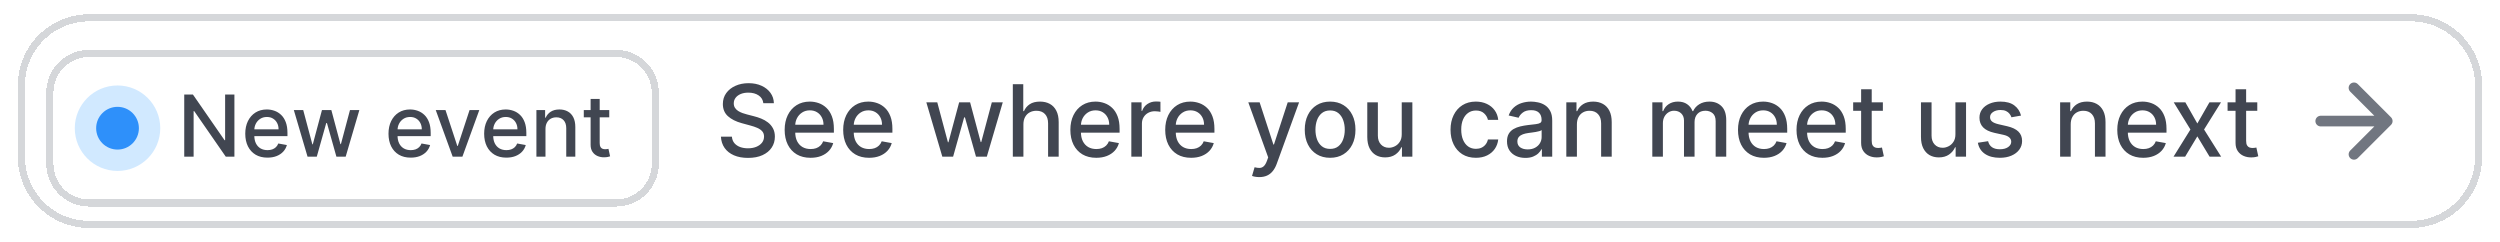
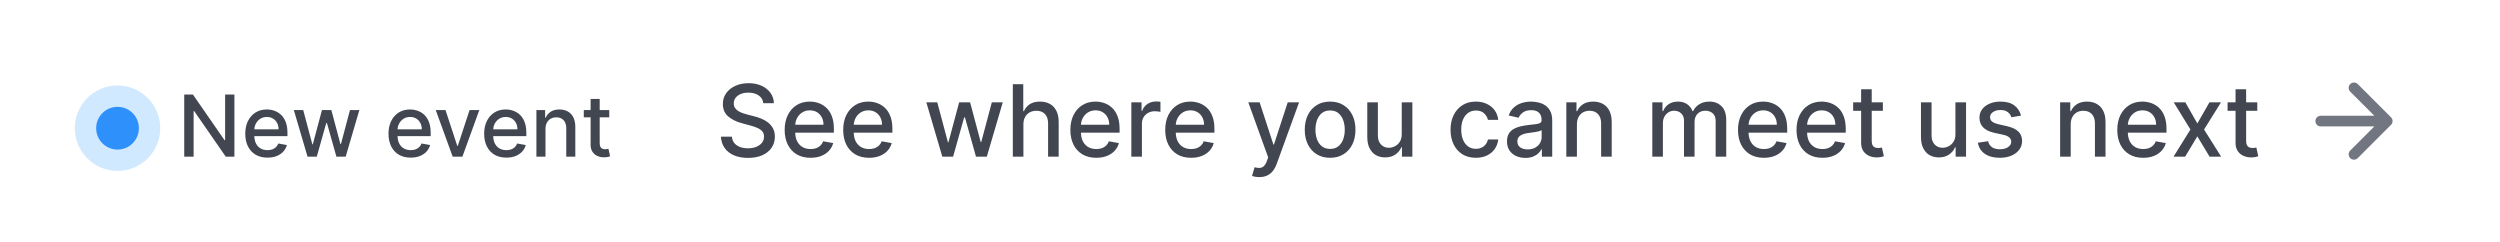
<svg xmlns="http://www.w3.org/2000/svg" width="351" height="34" viewBox="0 0 351 34" fill="none">
  <g filter="url(#filter0_d_3213_18992)">
-     <path d="M2.5 11C2.5 5.477 6.977 1 12.5 1H338.5C344.023 1 348.5 5.477 348.5 11V21C348.5 26.523 344.023 31 338.5 31H12.5C6.977 31 2.5 26.523 2.5 21V11Z" fill="white" shape-rendering="crispEdges" />
-     <path d="M12.5 1.5H338.5C343.747 1.5 348 5.753 348 11V21C348 26.247 343.747 30.5 338.5 30.5H12.5C7.253 30.5 3 26.247 3 21V11C3 5.753 7.253 1.5 12.5 1.5Z" stroke="#D5D7DA" shape-rendering="crispEdges" />
    <g filter="url(#filter1_d_3213_18992)">
-       <path d="M6.5 11C6.5 7.686 9.186 5 12.5 5H86.5C89.814 5 92.5 7.686 92.5 11V21C92.5 24.314 89.814 27 86.5 27H12.5C9.186 27 6.5 24.314 6.5 21V11Z" fill="white" shape-rendering="crispEdges" />
-       <path d="M12.5 5.5H86.5C89.538 5.5 92 7.962 92 11V21C92 24.038 89.538 26.5 86.5 26.5H12.5C9.462 26.5 7 24.038 7 21V11C7 7.962 9.462 5.5 12.5 5.5Z" stroke="#D5D7DA" shape-rendering="crispEdges" />
      <circle cx="16.5" cy="16" r="4.5" fill="#2E90FA" stroke="#D1E9FF" stroke-width="3" />
      <path d="M32.911 11.273V20H31.701L27.265 13.599H27.184V20H25.867V11.273H27.086L31.526 17.682H31.607V11.273H32.911ZM37.551 20.132C36.906 20.132 36.35 19.994 35.884 19.719C35.421 19.44 35.063 19.05 34.81 18.547C34.56 18.041 34.435 17.449 34.435 16.77C34.435 16.099 34.56 15.508 34.81 14.997C35.063 14.486 35.416 14.087 35.867 13.8C36.322 13.513 36.853 13.369 37.461 13.369C37.83 13.369 38.188 13.43 38.535 13.553C38.882 13.675 39.193 13.867 39.468 14.128C39.744 14.389 39.961 14.729 40.12 15.146C40.279 15.561 40.359 16.065 40.359 16.659V17.111H35.156V16.156H39.11C39.11 15.821 39.042 15.524 38.906 15.266C38.769 15.004 38.578 14.798 38.33 14.648C38.086 14.497 37.799 14.422 37.47 14.422C37.112 14.422 36.799 14.51 36.532 14.686C36.268 14.859 36.063 15.087 35.919 15.368C35.776 15.646 35.705 15.949 35.705 16.276V17.021C35.705 17.459 35.782 17.831 35.935 18.138C36.092 18.445 36.309 18.679 36.587 18.841C36.866 19 37.191 19.079 37.563 19.079C37.805 19.079 38.025 19.046 38.224 18.977C38.423 18.906 38.595 18.801 38.739 18.662C38.884 18.523 38.995 18.351 39.072 18.146L40.278 18.364C40.181 18.719 40.008 19.03 39.758 19.297C39.511 19.561 39.2 19.767 38.825 19.915C38.453 20.06 38.028 20.132 37.551 20.132ZM43.18 20L41.254 13.454H42.571L43.853 18.261H43.917L45.204 13.454H46.521L47.799 18.24H47.863L49.137 13.454H50.454L48.532 20H47.232L45.903 15.274H45.805L44.475 20H43.18ZM57.66 20.132C57.015 20.132 56.46 19.994 55.994 19.719C55.531 19.44 55.173 19.05 54.92 18.547C54.67 18.041 54.545 17.449 54.545 16.77C54.545 16.099 54.67 15.508 54.92 14.997C55.173 14.486 55.525 14.087 55.977 13.8C56.431 13.513 56.962 13.369 57.571 13.369C57.94 13.369 58.298 13.43 58.644 13.553C58.991 13.675 59.302 13.867 59.578 14.128C59.853 14.389 60.071 14.729 60.23 15.146C60.389 15.561 60.468 16.065 60.468 16.659V17.111H55.265V16.156H59.22C59.22 15.821 59.151 15.524 59.015 15.266C58.879 15.004 58.687 14.798 58.44 14.648C58.196 14.497 57.909 14.422 57.579 14.422C57.221 14.422 56.909 14.51 56.642 14.686C56.377 14.859 56.173 15.087 56.028 15.368C55.886 15.646 55.815 15.949 55.815 16.276V17.021C55.815 17.459 55.892 17.831 56.045 18.138C56.201 18.445 56.419 18.679 56.697 18.841C56.975 19 57.301 19.079 57.673 19.079C57.914 19.079 58.134 19.046 58.333 18.977C58.532 18.906 58.704 18.801 58.849 18.662C58.994 18.523 59.105 18.351 59.181 18.146L60.387 18.364C60.291 18.719 60.117 19.03 59.867 19.297C59.62 19.561 59.309 19.767 58.934 19.915C58.562 20.06 58.137 20.132 57.66 20.132ZM67.294 13.454L64.92 20H63.557L61.179 13.454H62.547L64.204 18.491H64.272L65.926 13.454H67.294ZM71.09 20.132C70.445 20.132 69.889 19.994 69.424 19.719C68.96 19.44 68.603 19.05 68.35 18.547C68.1 18.041 67.975 17.449 67.975 16.77C67.975 16.099 68.1 15.508 68.35 14.997C68.603 14.486 68.955 14.087 69.406 13.8C69.861 13.513 70.392 13.369 71 13.369C71.37 13.369 71.728 13.43 72.074 13.553C72.421 13.675 72.732 13.867 73.007 14.128C73.283 14.389 73.5 14.729 73.659 15.146C73.818 15.561 73.898 16.065 73.898 16.659V17.111H68.695V16.156H72.649C72.649 15.821 72.581 15.524 72.445 15.266C72.308 15.004 72.117 14.798 71.87 14.648C71.625 14.497 71.338 14.422 71.009 14.422C70.651 14.422 70.338 14.51 70.071 14.686C69.807 14.859 69.603 15.087 69.458 15.368C69.316 15.646 69.245 15.949 69.245 16.276V17.021C69.245 17.459 69.321 17.831 69.475 18.138C69.631 18.445 69.848 18.679 70.127 18.841C70.405 19 70.73 19.079 71.103 19.079C71.344 19.079 71.564 19.046 71.763 18.977C71.962 18.906 72.134 18.801 72.279 18.662C72.424 18.523 72.534 18.351 72.611 18.146L73.817 18.364C73.72 18.719 73.547 19.03 73.297 19.297C73.05 19.561 72.739 19.767 72.364 19.915C71.992 20.06 71.567 20.132 71.09 20.132ZM76.586 16.114V20H75.312V13.454H76.535V14.52H76.616C76.766 14.173 77.002 13.895 77.323 13.685C77.647 13.474 78.055 13.369 78.546 13.369C78.992 13.369 79.383 13.463 79.718 13.651C80.053 13.835 80.313 14.111 80.498 14.477C80.682 14.844 80.775 15.297 80.775 15.837V20H79.501V15.99C79.501 15.516 79.377 15.145 79.13 14.878C78.883 14.608 78.543 14.473 78.111 14.473C77.816 14.473 77.553 14.537 77.323 14.665C77.096 14.793 76.915 14.98 76.782 15.227C76.651 15.472 76.586 15.767 76.586 16.114ZM85.539 13.454V14.477H81.964V13.454H85.539ZM82.922 11.886H84.197V18.078C84.197 18.325 84.234 18.511 84.307 18.636C84.381 18.759 84.476 18.842 84.593 18.888C84.712 18.93 84.841 18.952 84.981 18.952C85.083 18.952 85.172 18.945 85.249 18.93C85.326 18.916 85.385 18.905 85.428 18.896L85.658 19.949C85.584 19.977 85.479 20.006 85.343 20.034C85.207 20.065 85.036 20.082 84.832 20.085C84.496 20.091 84.184 20.031 83.894 19.906C83.604 19.781 83.37 19.588 83.191 19.327C83.012 19.065 82.922 18.737 82.922 18.342V11.886Z" fill="#414651" />
    </g>
    <path d="M107.172 13.493C107.119 13.022 106.9 12.658 106.516 12.399C106.131 12.137 105.647 12.006 105.064 12.006C104.646 12.006 104.285 12.073 103.98 12.205C103.675 12.335 103.438 12.514 103.269 12.742C103.103 12.968 103.021 13.224 103.021 13.513C103.021 13.755 103.077 13.963 103.19 14.139C103.306 14.315 103.456 14.462 103.642 14.582C103.831 14.698 104.033 14.796 104.249 14.875C104.464 14.951 104.671 15.014 104.87 15.064L105.864 15.322C106.189 15.402 106.522 15.51 106.864 15.646C107.205 15.781 107.522 15.96 107.813 16.183C108.105 16.405 108.34 16.68 108.519 17.008C108.701 17.336 108.793 17.729 108.793 18.186C108.793 18.763 108.643 19.275 108.345 19.722C108.05 20.17 107.621 20.523 107.058 20.781C106.497 21.04 105.82 21.169 105.024 21.169C104.262 21.169 103.602 21.048 103.045 20.806C102.489 20.564 102.053 20.221 101.738 19.777C101.423 19.329 101.249 18.799 101.216 18.186H102.757C102.787 18.554 102.906 18.861 103.115 19.106C103.327 19.348 103.597 19.528 103.925 19.648C104.257 19.764 104.62 19.822 105.014 19.822C105.448 19.822 105.835 19.754 106.173 19.618C106.514 19.479 106.782 19.287 106.978 19.041C107.174 18.793 107.271 18.503 107.271 18.171C107.271 17.87 107.185 17.623 107.013 17.43C106.844 17.238 106.613 17.079 106.322 16.953C106.033 16.827 105.707 16.716 105.342 16.62L104.139 16.292C103.324 16.07 102.678 15.743 102.2 15.312C101.726 14.882 101.489 14.312 101.489 13.602C101.489 13.016 101.648 12.504 101.967 12.066C102.285 11.629 102.716 11.289 103.259 11.047C103.803 10.802 104.416 10.679 105.099 10.679C105.788 10.679 106.396 10.8 106.923 11.042C107.454 11.284 107.871 11.617 108.176 12.041C108.481 12.462 108.64 12.946 108.653 13.493H107.172ZM113.8 21.154C113.048 21.154 112.4 20.993 111.856 20.672C111.316 20.347 110.898 19.891 110.604 19.305C110.312 18.715 110.166 18.024 110.166 17.232C110.166 16.449 110.312 15.76 110.604 15.163C110.898 14.567 111.309 14.101 111.836 13.766C112.367 13.432 112.987 13.264 113.696 13.264C114.127 13.264 114.544 13.335 114.949 13.478C115.353 13.62 115.716 13.844 116.037 14.149C116.359 14.454 116.613 14.85 116.798 15.337C116.984 15.821 117.077 16.41 117.077 17.102V17.629H111.006V16.516H115.62C115.62 16.125 115.54 15.778 115.381 15.477C115.222 15.172 114.998 14.931 114.71 14.756C114.425 14.58 114.09 14.492 113.706 14.492C113.288 14.492 112.924 14.595 112.612 14.8C112.304 15.003 112.065 15.268 111.896 15.596C111.73 15.921 111.648 16.274 111.648 16.655V17.525C111.648 18.035 111.737 18.47 111.916 18.827C112.098 19.185 112.352 19.459 112.677 19.648C113.001 19.833 113.381 19.926 113.815 19.926C114.097 19.926 114.354 19.886 114.586 19.807C114.818 19.724 115.018 19.601 115.187 19.439C115.356 19.276 115.486 19.076 115.575 18.837L116.982 19.091C116.869 19.505 116.667 19.868 116.376 20.18C116.087 20.488 115.724 20.728 115.287 20.901C114.853 21.07 114.357 21.154 113.8 21.154ZM122.017 21.154C121.265 21.154 120.617 20.993 120.073 20.672C119.533 20.347 119.115 19.891 118.82 19.305C118.529 18.715 118.383 18.024 118.383 17.232C118.383 16.449 118.529 15.76 118.82 15.163C119.115 14.567 119.526 14.101 120.053 13.766C120.584 13.432 121.203 13.264 121.913 13.264C122.344 13.264 122.761 13.335 123.165 13.478C123.57 13.62 123.933 13.844 124.254 14.149C124.576 14.454 124.829 14.85 125.015 15.337C125.201 15.821 125.293 16.41 125.293 17.102V17.629H119.223V16.516H123.837C123.837 16.125 123.757 15.778 123.598 15.477C123.439 15.172 123.215 14.931 122.927 14.756C122.642 14.58 122.307 14.492 121.923 14.492C121.505 14.492 121.14 14.595 120.829 14.8C120.521 15.003 120.282 15.268 120.113 15.596C119.947 15.921 119.864 16.274 119.864 16.655V17.525C119.864 18.035 119.954 18.47 120.133 18.827C120.315 19.185 120.569 19.459 120.893 19.648C121.218 19.833 121.598 19.926 122.032 19.926C122.314 19.926 122.571 19.886 122.803 19.807C123.035 19.724 123.235 19.601 123.404 19.439C123.573 19.276 123.702 19.076 123.792 18.837L125.199 19.091C125.086 19.505 124.884 19.868 124.592 20.18C124.304 20.488 123.941 20.728 123.504 20.901C123.069 21.07 122.574 21.154 122.017 21.154ZM132.303 21L130.056 13.364H131.592L133.089 18.972H133.163L134.665 13.364H136.201L137.692 18.947H137.767L139.254 13.364H140.79L138.548 21H137.031L135.48 15.486H135.366L133.815 21H132.303ZM143.687 16.466V21H142.2V10.818H143.667V14.607H143.762C143.941 14.195 144.214 13.869 144.582 13.627C144.95 13.385 145.43 13.264 146.024 13.264C146.547 13.264 147.005 13.372 147.396 13.587C147.79 13.803 148.095 14.124 148.311 14.552C148.529 14.976 148.639 15.506 148.639 16.143V21H147.152V16.322C147.152 15.762 147.008 15.327 146.72 15.019C146.431 14.708 146.03 14.552 145.517 14.552C145.165 14.552 144.85 14.626 144.572 14.776C144.297 14.925 144.08 15.143 143.921 15.432C143.765 15.717 143.687 16.062 143.687 16.466ZM153.914 21.154C153.161 21.154 152.513 20.993 151.97 20.672C151.429 20.347 151.012 19.891 150.717 19.305C150.425 18.715 150.279 18.024 150.279 17.232C150.279 16.449 150.425 15.76 150.717 15.163C151.012 14.567 151.423 14.101 151.95 13.766C152.48 13.432 153.1 13.264 153.809 13.264C154.24 13.264 154.658 13.335 155.062 13.478C155.466 13.62 155.829 13.844 156.151 14.149C156.472 14.454 156.726 14.85 156.911 15.337C157.097 15.821 157.19 16.41 157.19 17.102V17.629H151.119V16.516H155.733C155.733 16.125 155.654 15.778 155.494 15.477C155.335 15.172 155.112 14.931 154.823 14.756C154.538 14.58 154.204 14.492 153.819 14.492C153.401 14.492 153.037 14.595 152.725 14.8C152.417 15.003 152.178 15.268 152.009 15.596C151.844 15.921 151.761 16.274 151.761 16.655V17.525C151.761 18.035 151.85 18.47 152.029 18.827C152.212 19.185 152.465 19.459 152.79 19.648C153.115 19.833 153.494 19.926 153.928 19.926C154.21 19.926 154.467 19.886 154.699 19.807C154.931 19.724 155.132 19.601 155.301 19.439C155.47 19.276 155.599 19.076 155.688 18.837L157.095 19.091C156.983 19.505 156.78 19.868 156.489 20.18C156.2 20.488 155.838 20.728 155.4 20.901C154.966 21.07 154.47 21.154 153.914 21.154ZM158.839 21V13.364H160.276V14.577H160.355C160.495 14.166 160.74 13.843 161.091 13.607C161.446 13.369 161.847 13.249 162.294 13.249C162.387 13.249 162.497 13.253 162.623 13.259C162.752 13.266 162.853 13.274 162.926 13.284V14.706C162.866 14.689 162.76 14.671 162.608 14.651C162.455 14.628 162.303 14.617 162.15 14.617C161.799 14.617 161.486 14.691 161.211 14.84C160.939 14.986 160.723 15.19 160.564 15.452C160.405 15.71 160.326 16.005 160.326 16.337V21H158.839ZM167.23 21.154C166.478 21.154 165.83 20.993 165.286 20.672C164.746 20.347 164.328 19.891 164.033 19.305C163.742 18.715 163.596 18.024 163.596 17.232C163.596 16.449 163.742 15.76 164.033 15.163C164.328 14.567 164.739 14.101 165.266 13.766C165.796 13.432 166.416 13.264 167.126 13.264C167.556 13.264 167.974 13.335 168.378 13.478C168.783 13.62 169.146 13.844 169.467 14.149C169.789 14.454 170.042 14.85 170.228 15.337C170.413 15.821 170.506 16.41 170.506 17.102V17.629H164.436V16.516H169.05C169.05 16.125 168.97 15.778 168.811 15.477C168.652 15.172 168.428 14.931 168.14 14.756C167.855 14.58 167.52 14.492 167.135 14.492C166.718 14.492 166.353 14.595 166.042 14.8C165.733 15.003 165.495 15.268 165.326 15.596C165.16 15.921 165.077 16.274 165.077 16.655V17.525C165.077 18.035 165.167 18.47 165.346 18.827C165.528 19.185 165.782 19.459 166.106 19.648C166.431 19.833 166.811 19.926 167.245 19.926C167.527 19.926 167.783 19.886 168.015 19.807C168.247 19.724 168.448 19.601 168.617 19.439C168.786 19.276 168.915 19.076 169.005 18.837L170.412 19.091C170.299 19.505 170.097 19.868 169.805 20.18C169.517 20.488 169.154 20.728 168.716 20.901C168.282 21.07 167.787 21.154 167.23 21.154ZM176.8 23.864C176.578 23.864 176.376 23.845 176.194 23.809C176.011 23.776 175.876 23.739 175.786 23.7L176.144 22.482C176.416 22.555 176.658 22.586 176.87 22.576C177.082 22.566 177.269 22.486 177.432 22.337C177.597 22.188 177.743 21.945 177.869 21.607L178.053 21.099L175.259 13.364H176.85L178.784 19.29H178.863L180.797 13.364H182.393L179.246 22.019C179.1 22.417 178.915 22.753 178.689 23.028C178.464 23.307 178.196 23.516 177.884 23.655C177.573 23.794 177.211 23.864 176.8 23.864ZM186.747 21.154C186.031 21.154 185.406 20.99 184.873 20.662C184.339 20.334 183.925 19.875 183.63 19.285C183.335 18.695 183.188 18.005 183.188 17.217C183.188 16.424 183.335 15.732 183.63 15.139C183.925 14.545 184.339 14.085 184.873 13.756C185.406 13.428 186.031 13.264 186.747 13.264C187.463 13.264 188.088 13.428 188.621 13.756C189.155 14.085 189.569 14.545 189.864 15.139C190.159 15.732 190.307 16.424 190.307 17.217C190.307 18.005 190.159 18.695 189.864 19.285C189.569 19.875 189.155 20.334 188.621 20.662C188.088 20.99 187.463 21.154 186.747 21.154ZM186.752 19.906C187.216 19.906 187.601 19.784 187.906 19.538C188.21 19.293 188.436 18.967 188.582 18.559C188.731 18.151 188.805 17.702 188.805 17.212C188.805 16.724 188.731 16.277 188.582 15.869C188.436 15.458 188.21 15.129 187.906 14.88C187.601 14.631 187.216 14.507 186.752 14.507C186.285 14.507 185.897 14.631 185.589 14.88C185.284 15.129 185.057 15.458 184.908 15.869C184.762 16.277 184.689 16.724 184.689 17.212C184.689 17.702 184.762 18.151 184.908 18.559C185.057 18.967 185.284 19.293 185.589 19.538C185.897 19.784 186.285 19.906 186.752 19.906ZM196.803 17.833V13.364H198.295V21H196.833V19.678H196.754C196.578 20.085 196.296 20.425 195.909 20.697C195.524 20.965 195.045 21.099 194.472 21.099C193.981 21.099 193.547 20.992 193.169 20.776C192.795 20.558 192.5 20.234 192.284 19.807C192.072 19.379 191.966 18.851 191.966 18.221V13.364H193.453V18.042C193.453 18.562 193.597 18.977 193.885 19.285C194.173 19.593 194.548 19.747 195.009 19.747C195.287 19.747 195.564 19.678 195.839 19.538C196.117 19.399 196.348 19.189 196.53 18.907C196.716 18.625 196.807 18.267 196.803 17.833ZM207.214 21.154C206.475 21.154 205.838 20.987 205.305 20.652C204.775 20.314 204.367 19.848 204.082 19.255C203.797 18.662 203.654 17.982 203.654 17.217C203.654 16.441 203.8 15.757 204.092 15.163C204.383 14.567 204.794 14.101 205.325 13.766C205.855 13.432 206.48 13.264 207.199 13.264C207.779 13.264 208.296 13.372 208.75 13.587C209.204 13.8 209.57 14.098 209.849 14.482C210.131 14.867 210.298 15.316 210.351 15.829H208.904C208.825 15.472 208.642 15.163 208.357 14.905C208.076 14.646 207.698 14.517 207.224 14.517C206.81 14.517 206.447 14.626 206.135 14.845C205.827 15.061 205.587 15.369 205.414 15.77C205.242 16.168 205.156 16.638 205.156 17.182C205.156 17.739 205.24 18.219 205.409 18.624C205.578 19.028 205.817 19.341 206.125 19.563C206.437 19.785 206.803 19.896 207.224 19.896C207.506 19.896 207.761 19.845 207.99 19.742C208.222 19.636 208.415 19.485 208.571 19.29C208.73 19.094 208.841 18.859 208.904 18.584H210.351C210.298 19.078 210.137 19.518 209.869 19.906C209.6 20.294 209.241 20.599 208.79 20.821C208.343 21.043 207.817 21.154 207.214 21.154ZM214.163 21.169C213.679 21.169 213.242 21.079 212.85 20.901C212.459 20.718 212.15 20.455 211.921 20.11C211.695 19.765 211.583 19.343 211.583 18.842C211.583 18.412 211.666 18.057 211.831 17.778C211.997 17.5 212.221 17.28 212.502 17.117C212.784 16.955 213.099 16.832 213.447 16.749C213.795 16.666 214.15 16.604 214.511 16.56C214.968 16.507 215.34 16.464 215.625 16.431C215.91 16.395 216.117 16.337 216.246 16.257C216.375 16.178 216.44 16.048 216.44 15.869V15.835C216.44 15.4 216.317 15.064 216.072 14.825C215.83 14.587 215.469 14.467 214.988 14.467C214.488 14.467 214.093 14.578 213.805 14.8C213.52 15.019 213.323 15.263 213.213 15.531L211.816 15.213C211.982 14.749 212.224 14.374 212.542 14.089C212.864 13.801 213.233 13.592 213.651 13.463C214.069 13.331 214.508 13.264 214.968 13.264C215.273 13.264 215.596 13.301 215.938 13.374C216.283 13.443 216.604 13.572 216.902 13.761C217.204 13.95 217.451 14.22 217.643 14.572C217.835 14.92 217.931 15.372 217.931 15.929V21H216.48V19.956H216.42C216.324 20.148 216.18 20.337 215.988 20.523C215.795 20.708 215.548 20.863 215.247 20.985C214.945 21.108 214.584 21.169 214.163 21.169ZM214.486 19.976C214.897 19.976 215.248 19.895 215.54 19.732C215.835 19.57 216.059 19.358 216.211 19.096C216.367 18.831 216.445 18.547 216.445 18.246V17.261C216.392 17.314 216.289 17.364 216.137 17.41C215.988 17.454 215.817 17.492 215.625 17.525C215.432 17.555 215.245 17.583 215.063 17.609C214.881 17.633 214.728 17.652 214.605 17.669C214.317 17.706 214.054 17.767 213.815 17.853C213.58 17.939 213.391 18.063 213.248 18.226C213.109 18.385 213.039 18.597 213.039 18.862C213.039 19.23 213.175 19.509 213.447 19.697C213.719 19.883 214.065 19.976 214.486 19.976ZM221.398 16.466V21H219.911V13.364H221.338V14.607H221.433C221.608 14.202 221.883 13.877 222.258 13.632C222.636 13.387 223.111 13.264 223.685 13.264C224.205 13.264 224.661 13.374 225.052 13.592C225.443 13.808 225.746 14.129 225.962 14.557C226.177 14.984 226.285 15.513 226.285 16.143V21H224.798V16.322C224.798 15.768 224.654 15.336 224.366 15.024C224.078 14.709 223.682 14.552 223.178 14.552C222.833 14.552 222.526 14.626 222.258 14.776C221.993 14.925 221.782 15.143 221.627 15.432C221.474 15.717 221.398 16.062 221.398 16.466ZM231.984 21V13.364H233.411V14.607H233.505C233.664 14.186 233.924 13.857 234.286 13.622C234.647 13.383 235.079 13.264 235.583 13.264C236.094 13.264 236.521 13.383 236.866 13.622C237.214 13.861 237.471 14.189 237.636 14.607H237.716C237.898 14.199 238.188 13.874 238.586 13.632C238.984 13.387 239.458 13.264 240.008 13.264C240.701 13.264 241.266 13.481 241.703 13.915C242.144 14.35 242.364 15.004 242.364 15.879V21H240.878V16.018C240.878 15.501 240.737 15.127 240.455 14.895C240.174 14.663 239.837 14.547 239.446 14.547C238.962 14.547 238.586 14.696 238.317 14.994C238.049 15.289 237.915 15.669 237.915 16.133V21H236.433V15.924C236.433 15.51 236.304 15.177 236.045 14.925C235.787 14.673 235.451 14.547 235.036 14.547C234.754 14.547 234.494 14.621 234.256 14.771C234.02 14.916 233.83 15.12 233.684 15.382C233.541 15.644 233.47 15.947 233.47 16.292V21H231.984ZM247.648 21.154C246.896 21.154 246.248 20.993 245.704 20.672C245.164 20.347 244.746 19.891 244.451 19.305C244.16 18.715 244.014 18.024 244.014 17.232C244.014 16.449 244.16 15.76 244.451 15.163C244.746 14.567 245.157 14.101 245.684 13.766C246.214 13.432 246.834 13.264 247.544 13.264C247.974 13.264 248.392 13.335 248.796 13.478C249.201 13.62 249.564 13.844 249.885 14.149C250.207 14.454 250.46 14.85 250.646 15.337C250.831 15.821 250.924 16.41 250.924 17.102V17.629H244.854V16.516H249.468C249.468 16.125 249.388 15.778 249.229 15.477C249.07 15.172 248.846 14.931 248.558 14.756C248.273 14.58 247.938 14.492 247.553 14.492C247.136 14.492 246.771 14.595 246.46 14.8C246.151 15.003 245.913 15.268 245.744 15.596C245.578 15.921 245.495 16.274 245.495 16.655V17.525C245.495 18.035 245.585 18.47 245.764 18.827C245.946 19.185 246.2 19.459 246.524 19.648C246.849 19.833 247.229 19.926 247.663 19.926C247.945 19.926 248.201 19.886 248.433 19.807C248.665 19.724 248.866 19.601 249.035 19.439C249.204 19.276 249.333 19.076 249.423 18.837L250.83 19.091C250.717 19.505 250.515 19.868 250.223 20.18C249.935 20.488 249.572 20.728 249.134 20.901C248.7 21.07 248.205 21.154 247.648 21.154ZM255.865 21.154C255.112 21.154 254.464 20.993 253.921 20.672C253.381 20.347 252.963 19.891 252.668 19.305C252.376 18.715 252.23 18.024 252.23 17.232C252.23 16.449 252.376 15.76 252.668 15.163C252.963 14.567 253.374 14.101 253.901 13.766C254.431 13.432 255.051 13.264 255.76 13.264C256.191 13.264 256.609 13.335 257.013 13.478C257.417 13.62 257.78 13.844 258.102 14.149C258.423 14.454 258.677 14.85 258.863 15.337C259.048 15.821 259.141 16.41 259.141 17.102V17.629H253.071V16.516H257.684C257.684 16.125 257.605 15.778 257.446 15.477C257.287 15.172 257.063 14.931 256.775 14.756C256.489 14.58 256.155 14.492 255.77 14.492C255.353 14.492 254.988 14.595 254.676 14.8C254.368 15.003 254.13 15.268 253.961 15.596C253.795 15.921 253.712 16.274 253.712 16.655V17.525C253.712 18.035 253.801 18.47 253.98 18.827C254.163 19.185 254.416 19.459 254.741 19.648C255.066 19.833 255.445 19.926 255.88 19.926C256.161 19.926 256.418 19.886 256.65 19.807C256.882 19.724 257.083 19.601 257.252 19.439C257.421 19.276 257.55 19.076 257.64 18.837L259.047 19.091C258.934 19.505 258.732 19.868 258.44 20.18C258.152 20.488 257.789 20.728 257.351 20.901C256.917 21.07 256.422 21.154 255.865 21.154ZM264.355 13.364V14.557H260.184V13.364H264.355ZM261.302 11.534H262.789V18.758C262.789 19.046 262.832 19.263 262.918 19.409C263.004 19.552 263.115 19.649 263.251 19.702C263.39 19.752 263.541 19.777 263.704 19.777C263.823 19.777 263.927 19.769 264.017 19.752C264.106 19.736 264.176 19.722 264.226 19.712L264.494 20.94C264.408 20.974 264.285 21.007 264.126 21.04C263.967 21.076 263.768 21.096 263.53 21.099C263.139 21.106 262.774 21.037 262.436 20.891C262.098 20.745 261.824 20.519 261.616 20.215C261.407 19.91 261.302 19.527 261.302 19.066V11.534ZM274.542 17.833V13.364H276.033V21H274.572V19.678H274.492C274.316 20.085 274.035 20.425 273.647 20.697C273.262 20.965 272.783 21.099 272.21 21.099C271.72 21.099 271.285 20.992 270.907 20.776C270.533 20.558 270.238 20.234 270.023 19.807C269.81 19.379 269.704 18.851 269.704 18.221V13.364H271.191V18.042C271.191 18.562 271.335 18.977 271.623 19.285C271.912 19.593 272.286 19.747 272.747 19.747C273.025 19.747 273.302 19.678 273.577 19.538C273.856 19.399 274.086 19.189 274.268 18.907C274.454 18.625 274.545 18.267 274.542 17.833ZM283.753 15.228L282.406 15.467C282.349 15.294 282.26 15.13 282.137 14.974C282.018 14.819 281.855 14.691 281.65 14.592C281.444 14.492 281.188 14.443 280.879 14.443C280.458 14.443 280.107 14.537 279.825 14.726C279.544 14.912 279.403 15.152 279.403 15.447C279.403 15.702 279.497 15.907 279.686 16.063C279.875 16.219 280.18 16.347 280.601 16.446L281.814 16.724C282.517 16.887 283.04 17.137 283.385 17.475C283.73 17.813 283.902 18.252 283.902 18.793C283.902 19.25 283.769 19.658 283.504 20.016C283.242 20.37 282.876 20.649 282.406 20.851C281.938 21.053 281.396 21.154 280.78 21.154C279.925 21.154 279.227 20.972 278.687 20.607C278.147 20.239 277.815 19.717 277.692 19.041L279.129 18.822C279.219 19.197 279.403 19.48 279.681 19.673C279.96 19.861 280.322 19.956 280.77 19.956C281.257 19.956 281.647 19.855 281.938 19.653C282.23 19.447 282.376 19.197 282.376 18.902C282.376 18.663 282.286 18.463 282.107 18.3C281.932 18.138 281.661 18.015 281.297 17.933L280.004 17.649C279.292 17.487 278.765 17.228 278.423 16.874C278.085 16.519 277.916 16.07 277.916 15.526C277.916 15.075 278.042 14.681 278.294 14.343C278.546 14.005 278.894 13.742 279.338 13.553C279.782 13.36 280.291 13.264 280.864 13.264C281.69 13.264 282.339 13.443 282.813 13.801C283.287 14.156 283.6 14.631 283.753 15.228ZM290.728 16.466V21H289.241V13.364H290.668V14.607H290.763C290.938 14.202 291.214 13.877 291.588 13.632C291.966 13.387 292.442 13.264 293.015 13.264C293.535 13.264 293.991 13.374 294.382 13.592C294.773 13.808 295.076 14.129 295.292 14.557C295.507 14.984 295.615 15.513 295.615 16.143V21H294.129V16.322C294.129 15.768 293.984 15.336 293.696 15.024C293.408 14.709 293.012 14.552 292.508 14.552C292.163 14.552 291.857 14.626 291.588 14.776C291.323 14.925 291.112 15.143 290.957 15.432C290.804 15.717 290.728 16.062 290.728 16.466ZM300.9 21.154C300.147 21.154 299.5 20.993 298.956 20.672C298.416 20.347 297.998 19.891 297.703 19.305C297.411 18.715 297.266 18.024 297.266 17.232C297.266 16.449 297.411 15.76 297.703 15.163C297.998 14.567 298.409 14.101 298.936 13.766C299.466 13.432 300.086 13.264 300.795 13.264C301.226 13.264 301.644 13.335 302.048 13.478C302.453 13.62 302.816 13.844 303.137 14.149C303.459 14.454 303.712 14.85 303.898 15.337C304.083 15.821 304.176 16.41 304.176 17.102V17.629H298.106V16.516H302.719C302.719 16.125 302.64 15.778 302.481 15.477C302.322 15.172 302.098 14.931 301.81 14.756C301.525 14.58 301.19 14.492 300.805 14.492C300.388 14.492 300.023 14.595 299.712 14.8C299.403 15.003 299.165 15.268 298.996 15.596C298.83 15.921 298.747 16.274 298.747 16.655V17.525C298.747 18.035 298.837 18.47 299.016 18.827C299.198 19.185 299.451 19.459 299.776 19.648C300.101 19.833 300.481 19.926 300.915 19.926C301.196 19.926 301.453 19.886 301.685 19.807C301.917 19.724 302.118 19.601 302.287 19.439C302.456 19.276 302.585 19.076 302.675 18.837L304.082 19.091C303.969 19.505 303.767 19.868 303.475 20.18C303.187 20.488 302.824 20.728 302.386 20.901C301.952 21.07 301.457 21.154 300.9 21.154ZM306.821 13.364L308.506 16.337L310.207 13.364H311.832L309.451 17.182L311.852 21H310.227L308.506 18.146L306.791 21H305.161L307.537 17.182L305.19 13.364H306.821ZM316.923 13.364V14.557H312.752V13.364H316.923ZM313.871 11.534H315.357V18.758C315.357 19.046 315.4 19.263 315.487 19.409C315.573 19.552 315.684 19.649 315.82 19.702C315.959 19.752 316.11 19.777 316.272 19.777C316.391 19.777 316.496 19.769 316.585 19.752C316.675 19.736 316.744 19.722 316.794 19.712L317.062 20.94C316.976 20.974 316.854 21.007 316.695 21.04C316.536 21.076 316.337 21.096 316.098 21.099C315.707 21.106 315.342 21.037 315.004 20.891C314.666 20.745 314.393 20.519 314.184 20.215C313.975 19.91 313.871 19.527 313.871 19.066V11.534Z" fill="#414651" />
    <path d="M325.833 16H335.167M335.167 16L330.5 11.333M335.167 16L330.5 20.667" stroke="#717680" stroke-width="1.5" stroke-linecap="round" stroke-linejoin="round" />
  </g>
  <defs>
    <filter id="filter0_d_3213_18992" x="0.5" y="0" width="350" height="34" filterUnits="userSpaceOnUse" color-interpolation-filters="sRGB">
      <feFlood flood-opacity="0" result="BackgroundImageFix" />
      <feColorMatrix in="SourceAlpha" type="matrix" values="0 0 0 0 0 0 0 0 0 0 0 0 0 0 0 0 0 0 127 0" result="hardAlpha" />
      <feOffset dy="1" />
      <feGaussianBlur stdDeviation="1" />
      <feComposite in2="hardAlpha" operator="out" />
      <feColorMatrix type="matrix" values="0 0 0 0 0.039 0 0 0 0 0.05 0 0 0 0 0.071 0 0 0 0.05 0" />
      <feBlend mode="normal" in2="BackgroundImageFix" result="effect1_dropShadow_3213_18992" />
      <feBlend mode="normal" in="SourceGraphic" in2="effect1_dropShadow_3213_18992" result="shape" />
    </filter>
    <filter id="filter1_d_3213_18992" x="4.5" y="4" width="90" height="26" filterUnits="userSpaceOnUse" color-interpolation-filters="sRGB">
      <feFlood flood-opacity="0" result="BackgroundImageFix" />
      <feColorMatrix in="SourceAlpha" type="matrix" values="0 0 0 0 0 0 0 0 0 0 0 0 0 0 0 0 0 0 127 0" result="hardAlpha" />
      <feOffset dy="1" />
      <feGaussianBlur stdDeviation="1" />
      <feComposite in2="hardAlpha" operator="out" />
      <feColorMatrix type="matrix" values="0 0 0 0 0.039 0 0 0 0 0.05 0 0 0 0 0.071 0 0 0 0.05 0" />
      <feBlend mode="normal" in2="BackgroundImageFix" result="effect1_dropShadow_3213_18992" />
      <feBlend mode="normal" in="SourceGraphic" in2="effect1_dropShadow_3213_18992" result="shape" />
    </filter>
  </defs>
</svg>